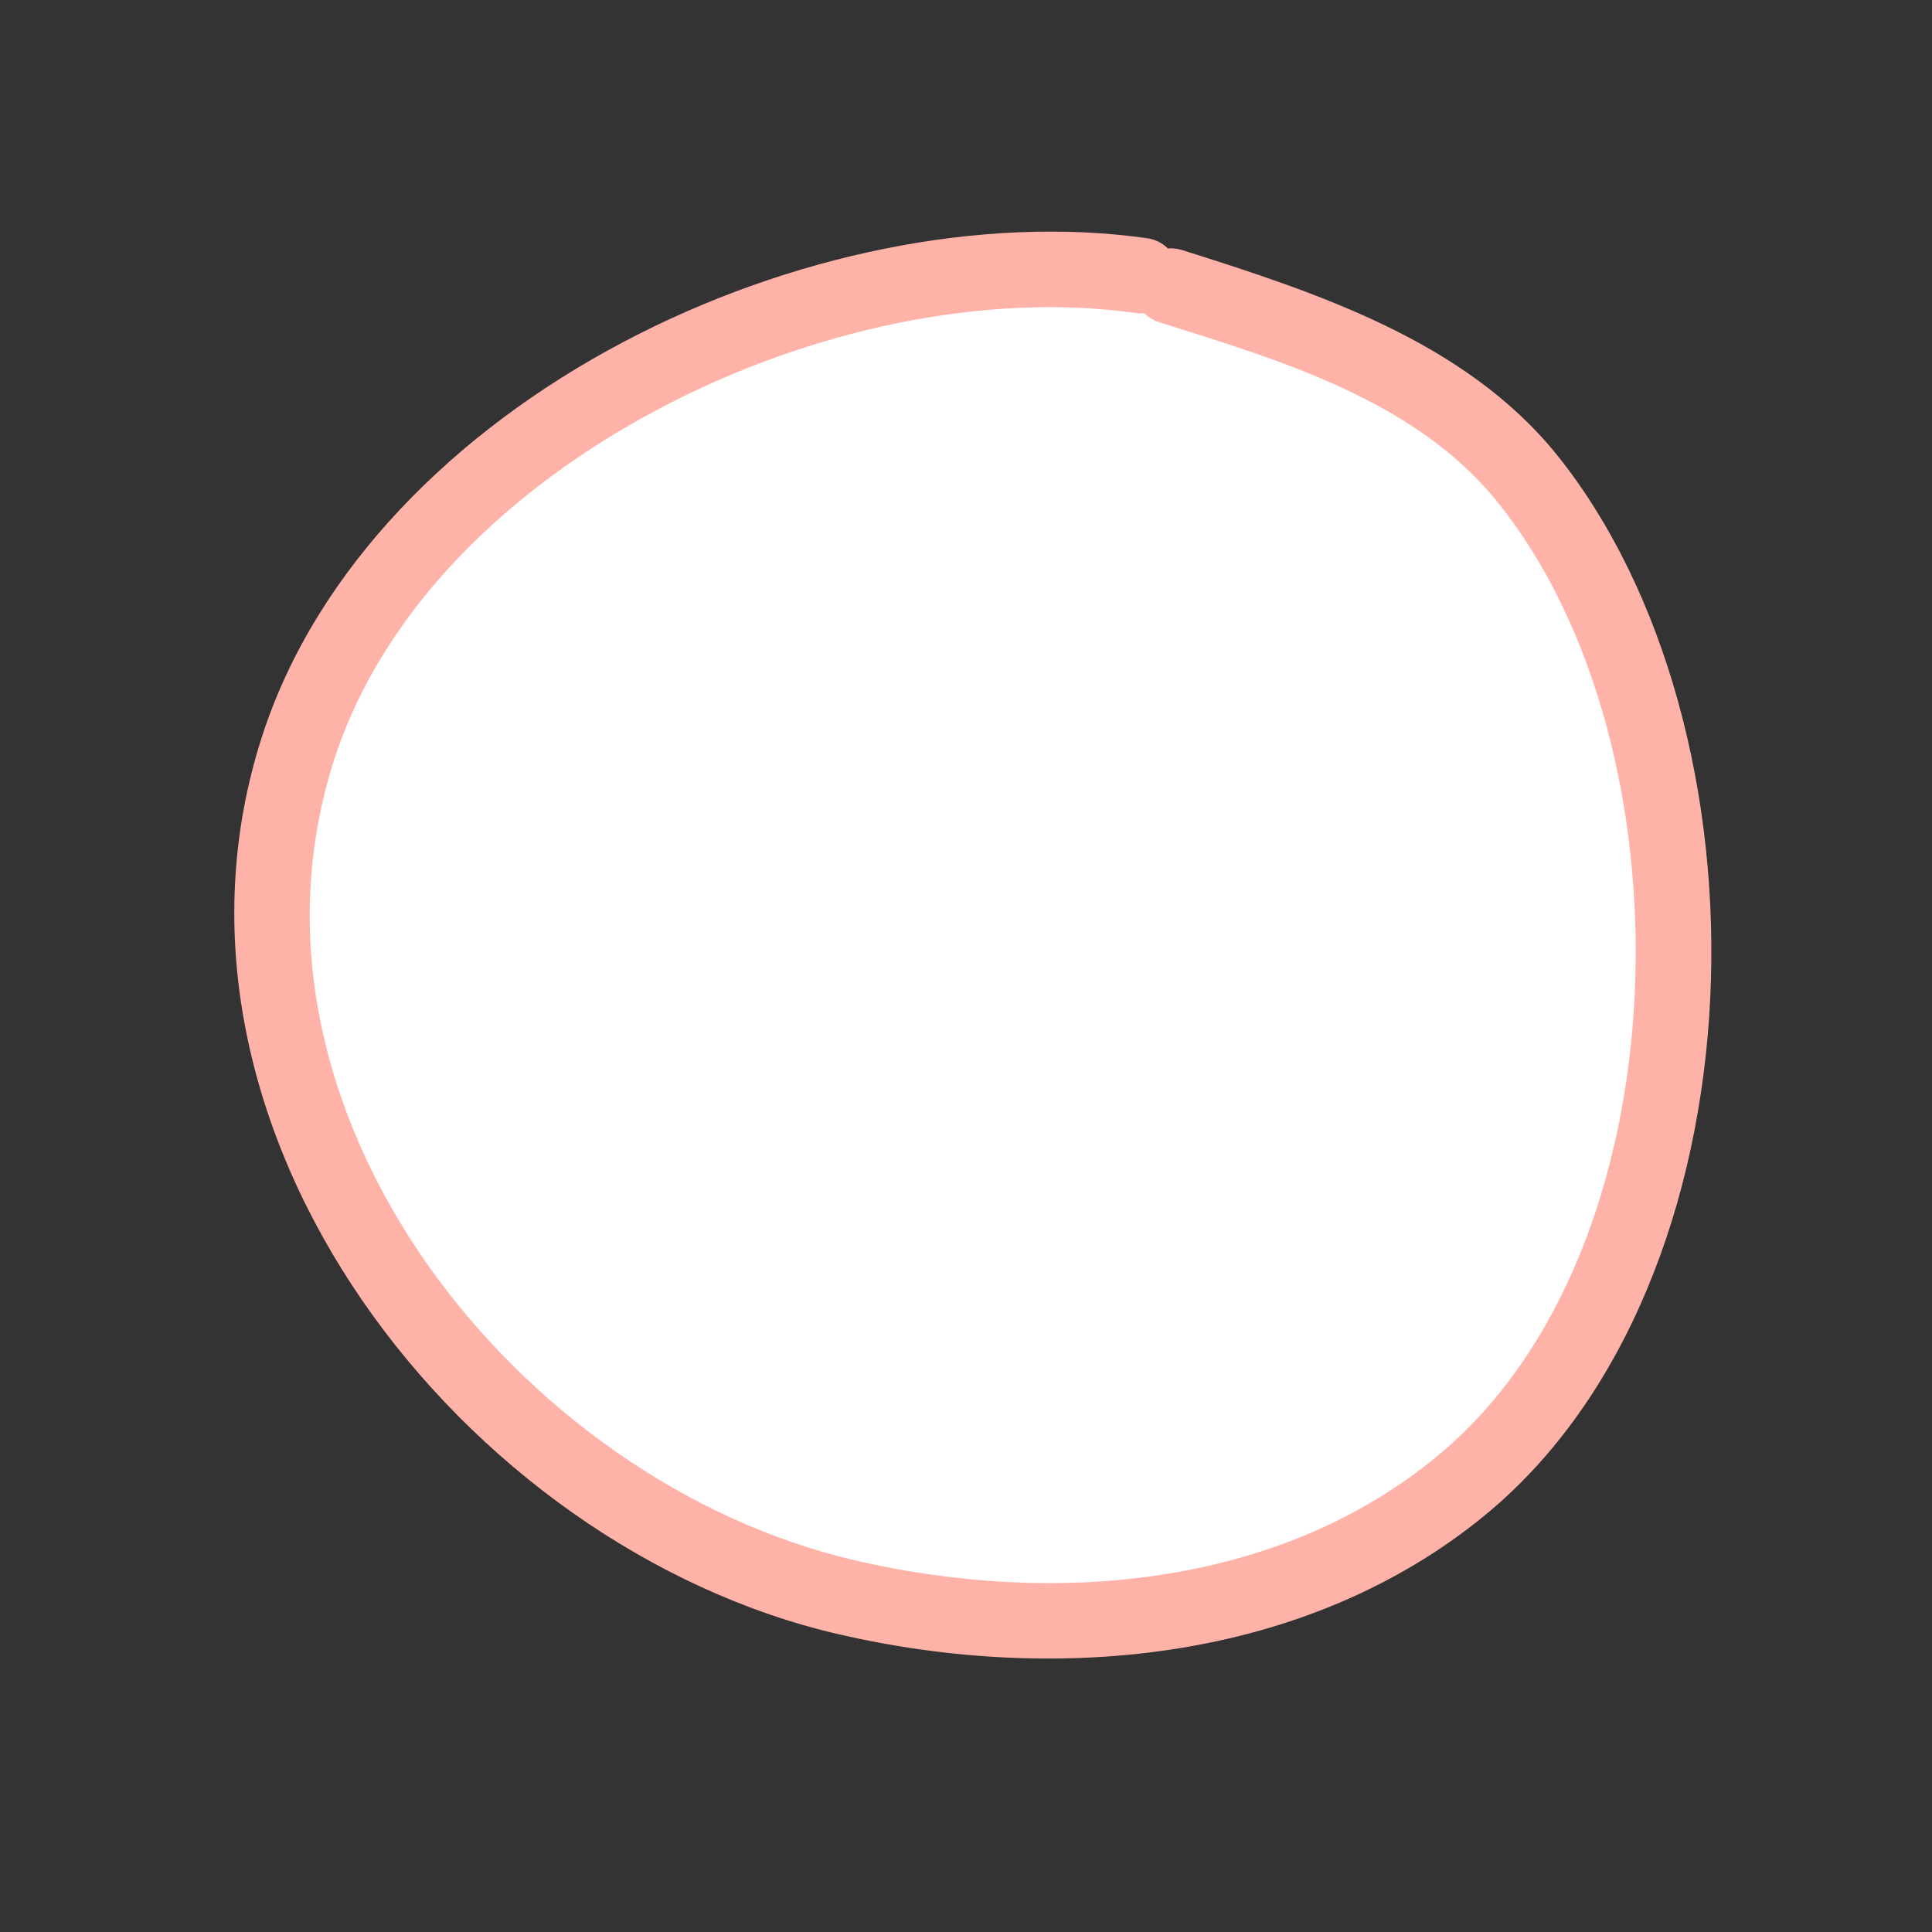
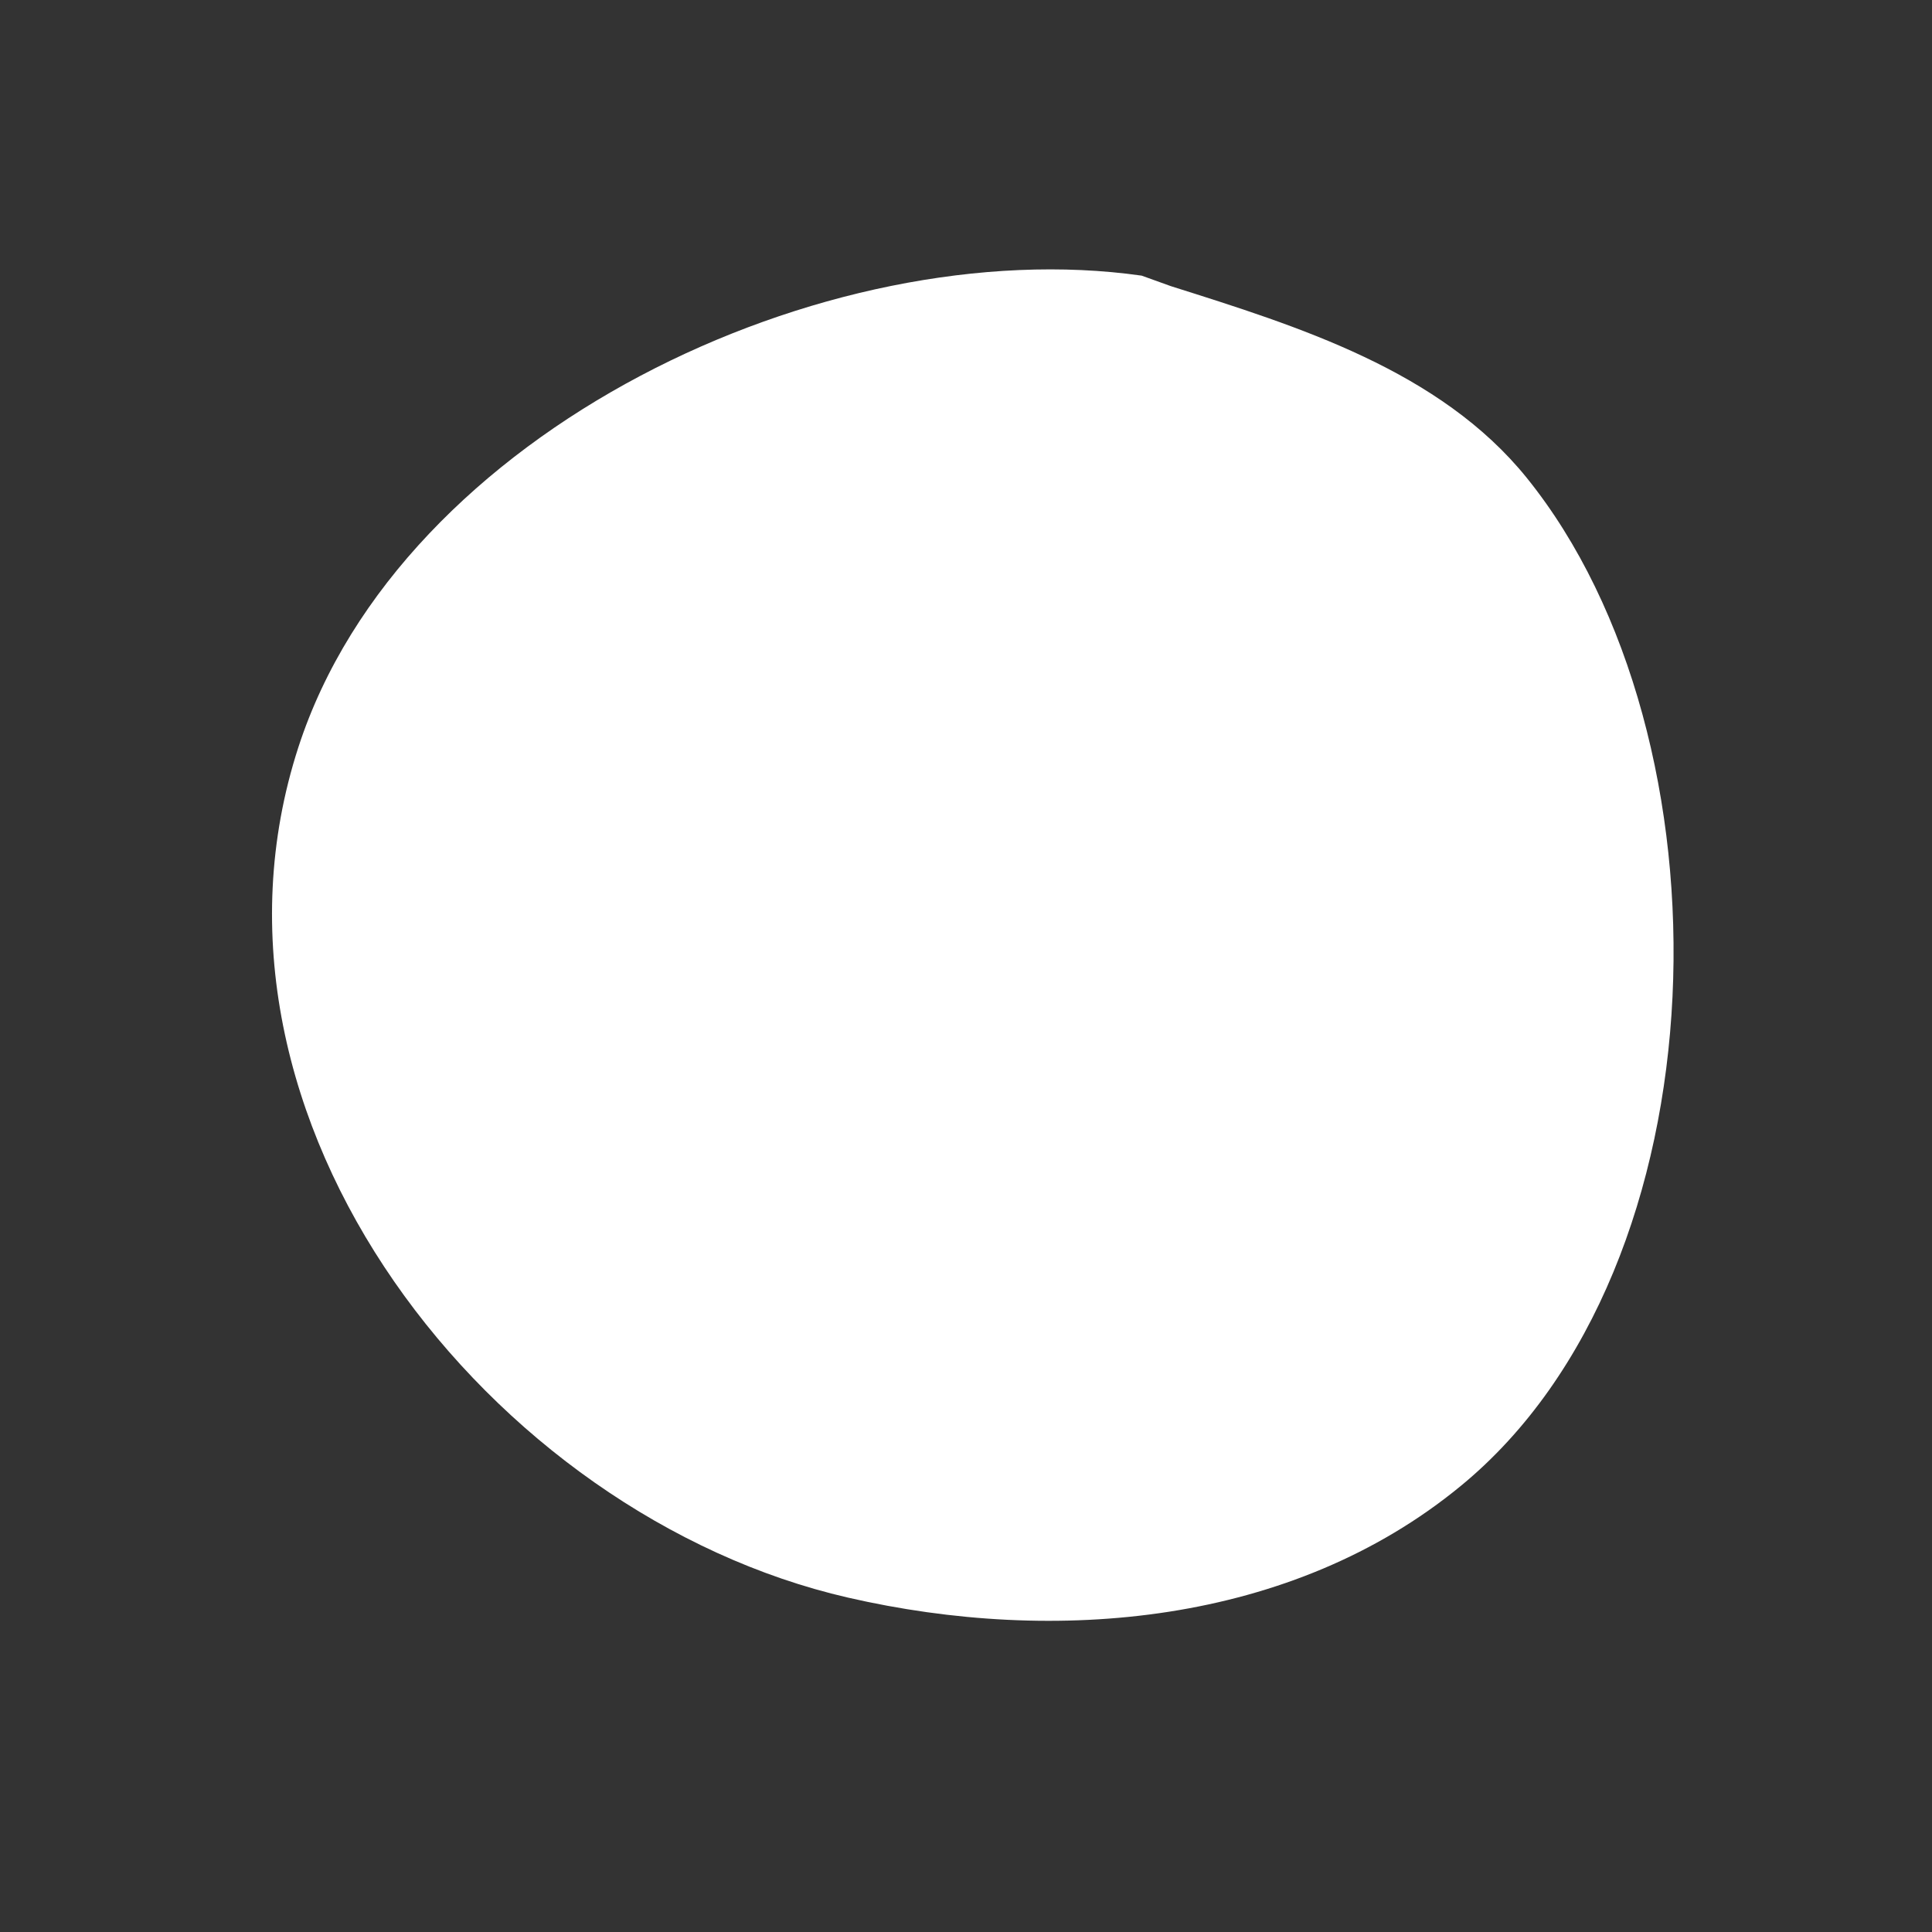
<svg xmlns="http://www.w3.org/2000/svg" width="100%" height="100%" viewBox="0 0 51 51" version="1.1" xml:space="preserve" style="fill-rule:evenodd;clip-rule:evenodd;stroke-linejoin:round;stroke-miterlimit:2;">
  <rect x="0" y="0" width="51" height="51" fill="#333333" stroke="none" />
  <g transform="matrix(1,0,0,1,-1782,-432)">
    <g id="wingding_4" transform="matrix(0.253,0,0,0.24,1719.89,432.227)">
-       <rect x="248" y="0" width="198" height="208" style="fill:none;" />
      <g transform="matrix(3.96,0,0,4.16,-6823.42,-1807.53)">
        <path d="M1815.16,441.563C1806.85,440.379 1795.65,445.656 1792.94,454.034C1789.76,463.883 1798.02,474.346 1807.42,476.515C1812.89,477.777 1819.12,477.236 1823.57,473.561C1830.61,467.756 1830.82,453.771 1825.31,446.914C1823.02,444.066 1819.28,442.904 1815.93,441.841" style="fill:white;" />
-         <path d="M1815.85,440.844C1815.71,440.702 1815.52,440.604 1815.3,440.573C1810.95,439.954 1805.85,441.009 1801.48,443.33C1797.07,445.673 1793.42,449.302 1791.99,453.727C1788.63,464.117 1797.28,475.201 1807.2,477.49C1812.96,478.819 1819.51,478.206 1824.21,474.333C1827.93,471.264 1829.88,466.051 1830.14,460.68C1830.4,455.348 1828.98,449.886 1826.09,446.288C1823.67,443.286 1819.76,442.008 1816.23,440.888C1816.1,440.848 1815.98,440.835 1815.85,440.844ZM1815.23,442.56C1815.16,442.566 1815.09,442.564 1815.02,442.553C1811.05,441.988 1806.4,442.979 1802.42,445.096C1798.48,447.189 1795.17,450.388 1793.89,454.342C1790.89,463.649 1798.76,473.491 1807.65,475.541C1812.82,476.734 1818.72,476.267 1822.93,472.79C1826.25,470.054 1827.92,465.372 1828.15,460.584C1828.38,455.758 1827.15,450.799 1824.53,447.541C1822.36,444.846 1818.8,443.8 1815.62,442.794C1815.47,442.746 1815.34,442.665 1815.23,442.56Z" style="fill:rgb(255,178,168);" />
      </g>
    </g>
  </g>
</svg>